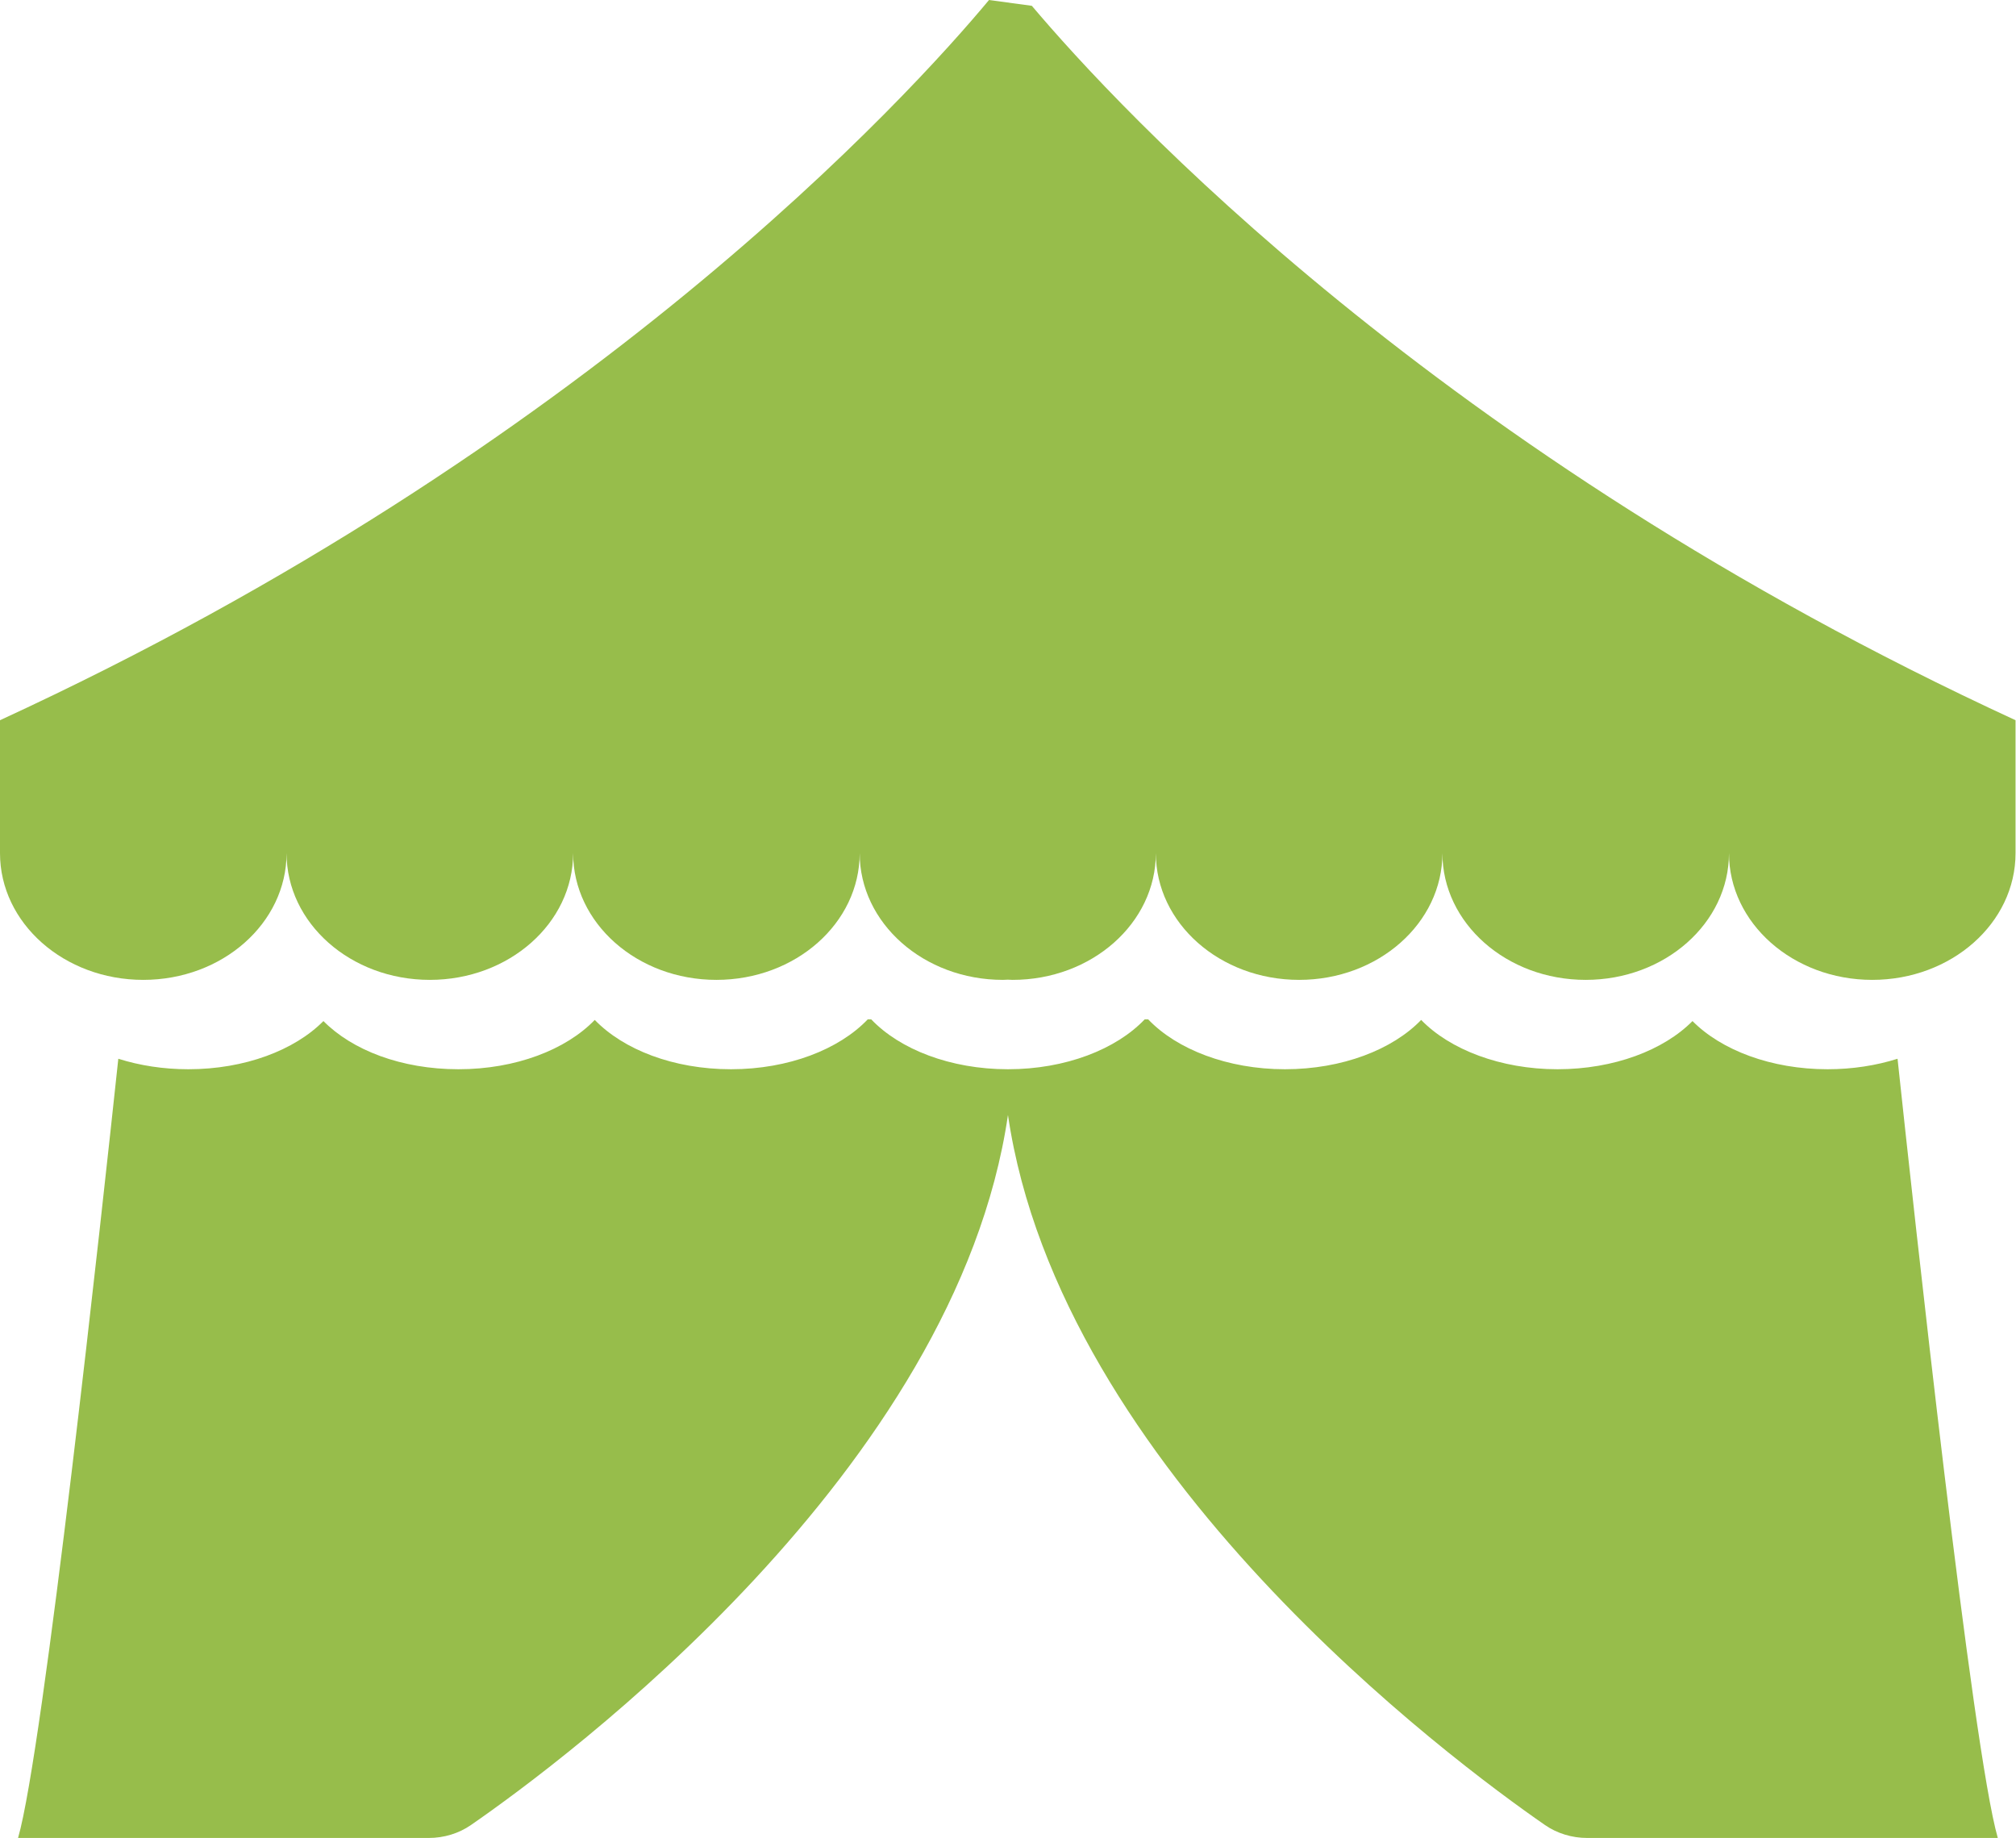
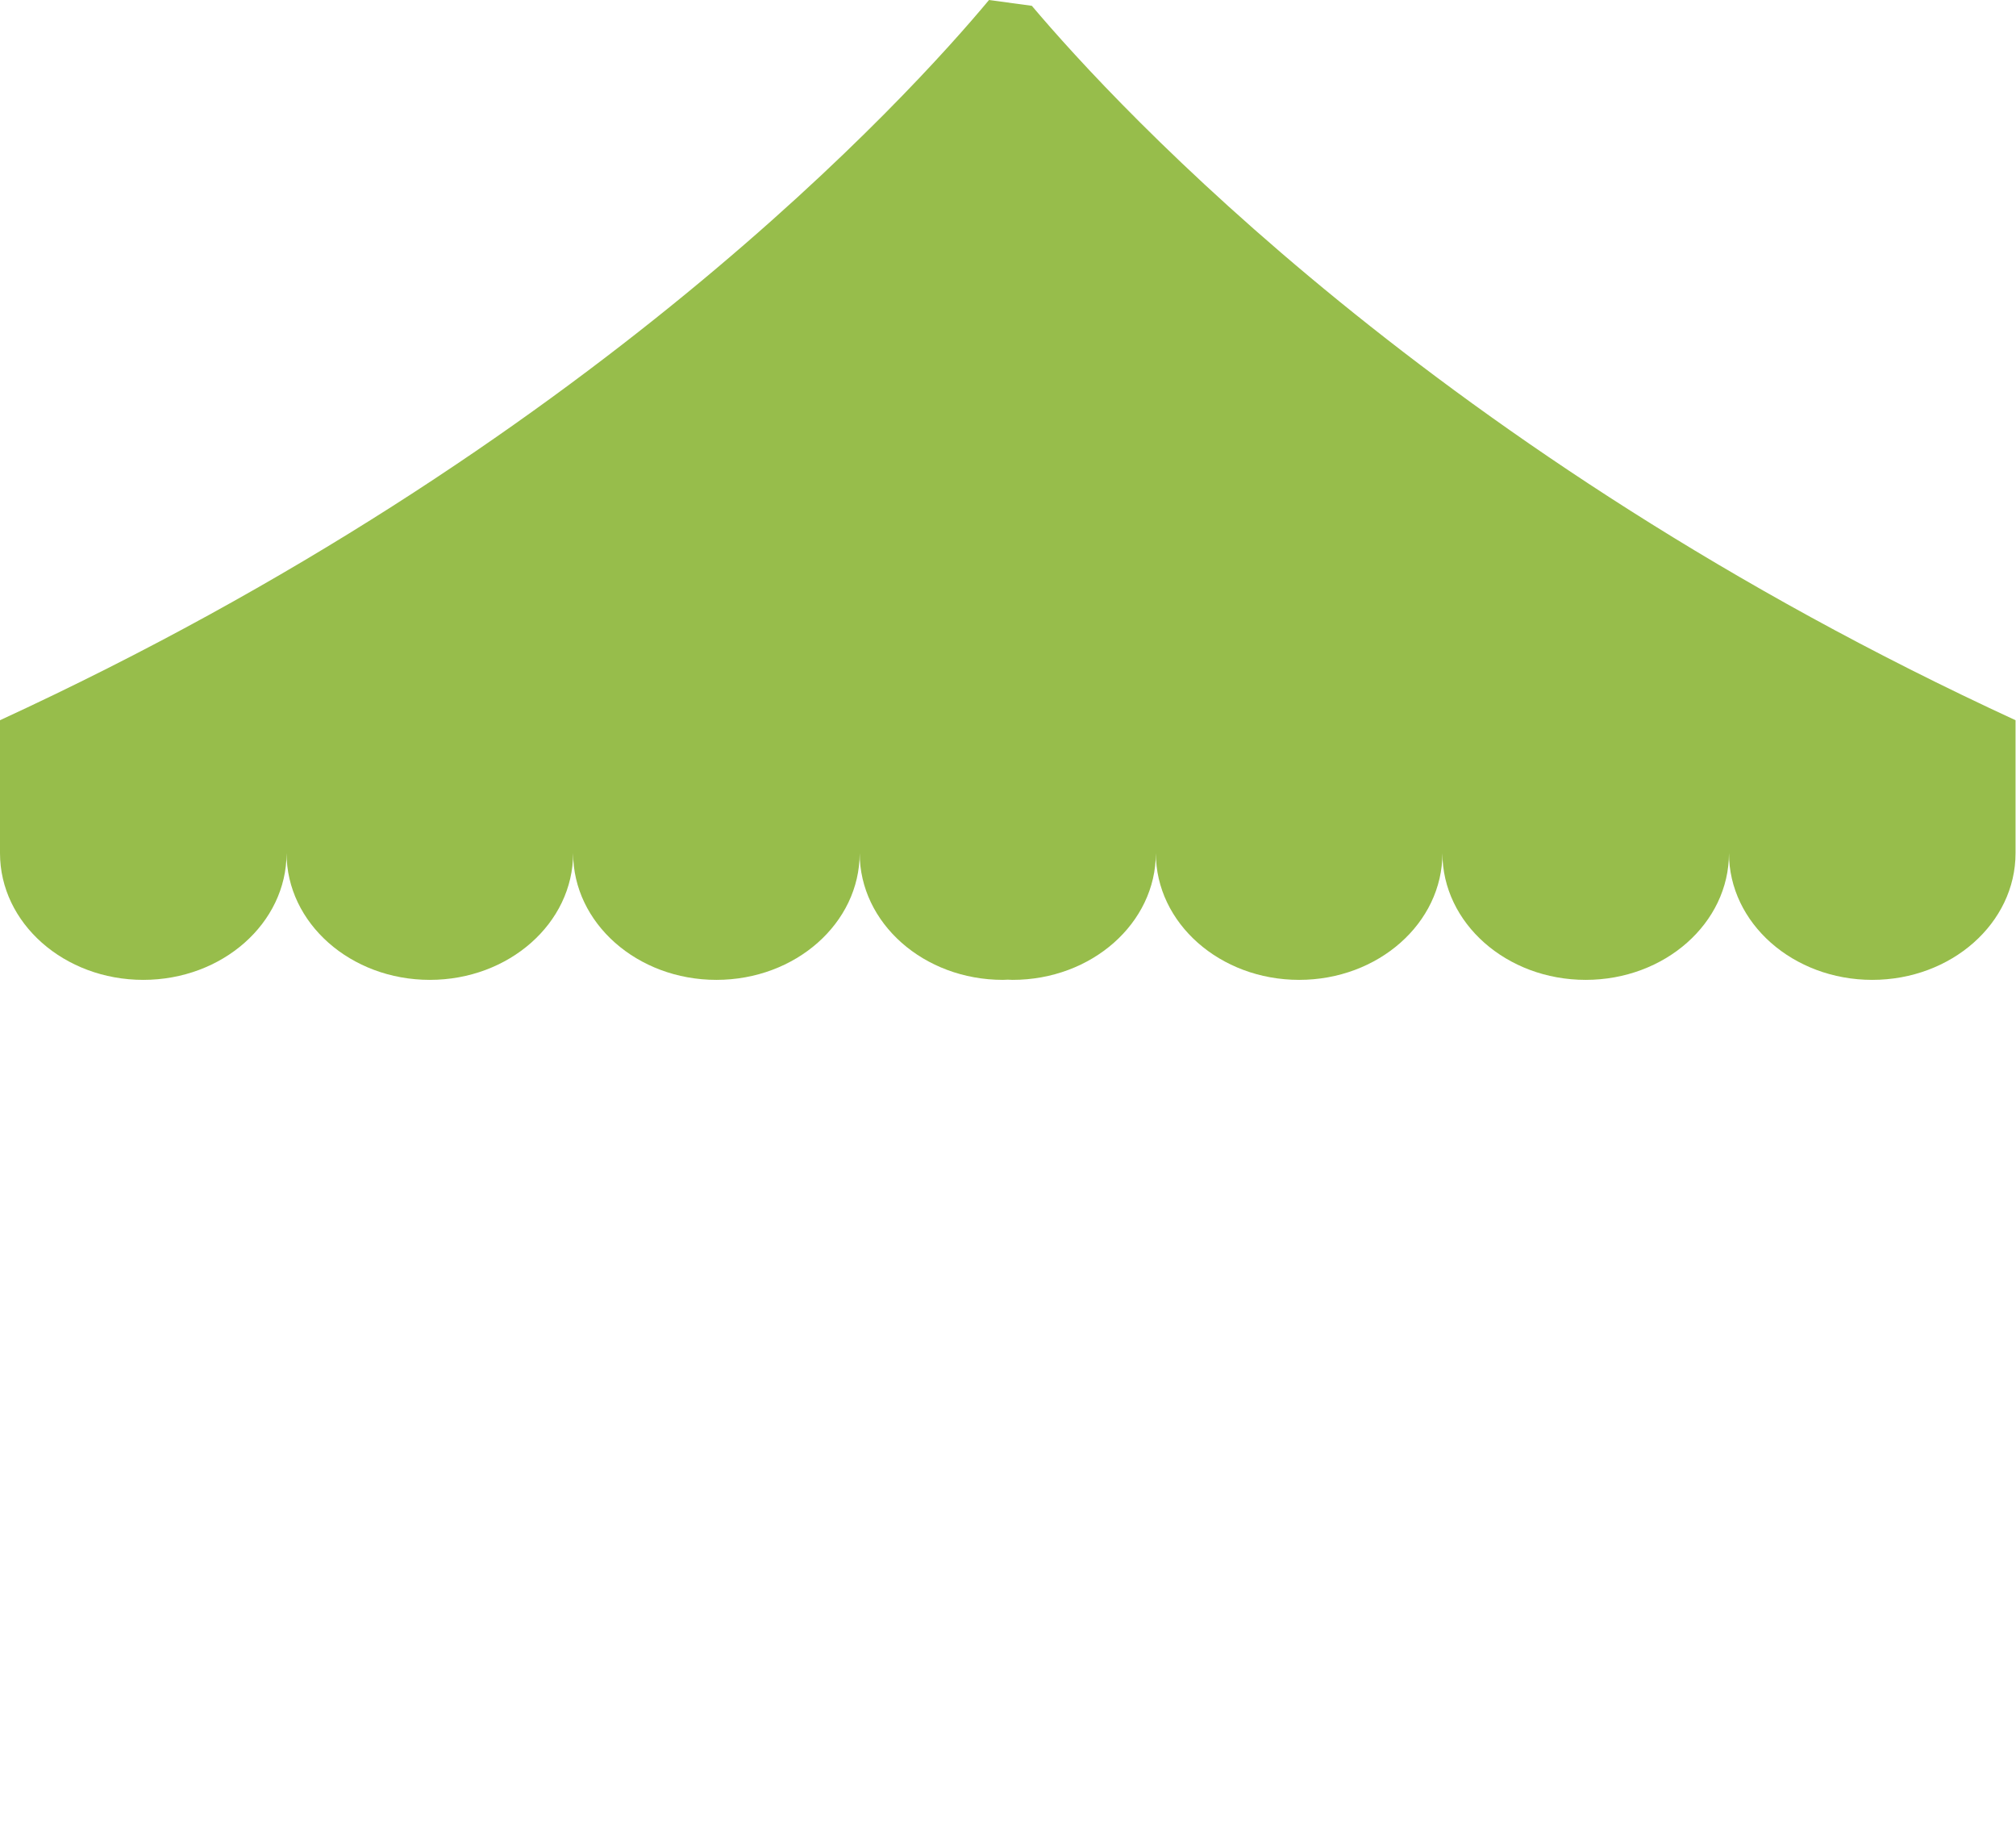
<svg xmlns="http://www.w3.org/2000/svg" id="Livello_1" viewBox="0 0 298.01 271.66">
  <defs>
    <style>.cls-1{fill:#97bd4b;}</style>
  </defs>
  <path class="cls-1" d="M146.2,0C134.65,13.86,87.2,66.29,0,106.45v19.65c0,10.35,9.48,18.73,21.18,18.73s21.18-8.39,21.18-18.73c0,10.35,9.48,18.73,21.18,18.73s21.18-8.39,21.18-18.73c0,10.35,9.48,18.73,21.18,18.73s21.18-8.39,21.18-18.73c0,10.35,9.48,18.73,21.18,18.73,.24,0,.47-.02,.71-.03,.24,0,.47,.03,.71,.03,11.7,0,21.18-8.39,21.18-18.73,0,10.35,9.48,18.73,21.18,18.73s21.18-8.39,21.18-18.73c0,10.35,9.48,18.73,21.18,18.73s21.18-8.39,21.18-18.73c0,10.35,9.48,18.73,21.18,18.73s21.18-8.39,21.18-18.73v-19.65C212.52,67.08,165.24,15.91,152.53,.86" />
-   <path class="cls-1" d="M270.16,158.04c-8.36,0-15.72-2.83-19.97-7.12-4.25,4.29-11.6,7.12-19.97,7.12s-15.91-2.91-20.14-7.29c-4.22,4.38-11.66,7.29-20.14,7.29s-16-2.95-20.21-7.37h-.52c-4.21,4.42-11.69,7.37-20.21,7.37s-16-2.95-20.21-7.37h-.52c-4.21,4.42-11.69,7.37-20.21,7.37s-15.91-2.91-20.14-7.29c-4.22,4.38-11.66,7.29-20.14,7.29s-15.72-2.83-19.97-7.12c-4.25,4.29-11.6,7.12-19.97,7.12-3.71,0-7.22-.56-10.35-1.55-2.39,22.37-11.08,102.25-14.82,115.17H63.37c2.26,0,4.46-.67,6.26-1.92,13.61-9.42,71.68-52.4,79.37-104.94,7.7,52.54,65.77,95.52,79.37,104.94,1.8,1.25,4,1.92,6.26,1.92h60.69c-3.74-12.92-12.43-92.8-14.82-115.17-3.13,.99-6.64,1.55-10.35,1.55Z" />
</svg>